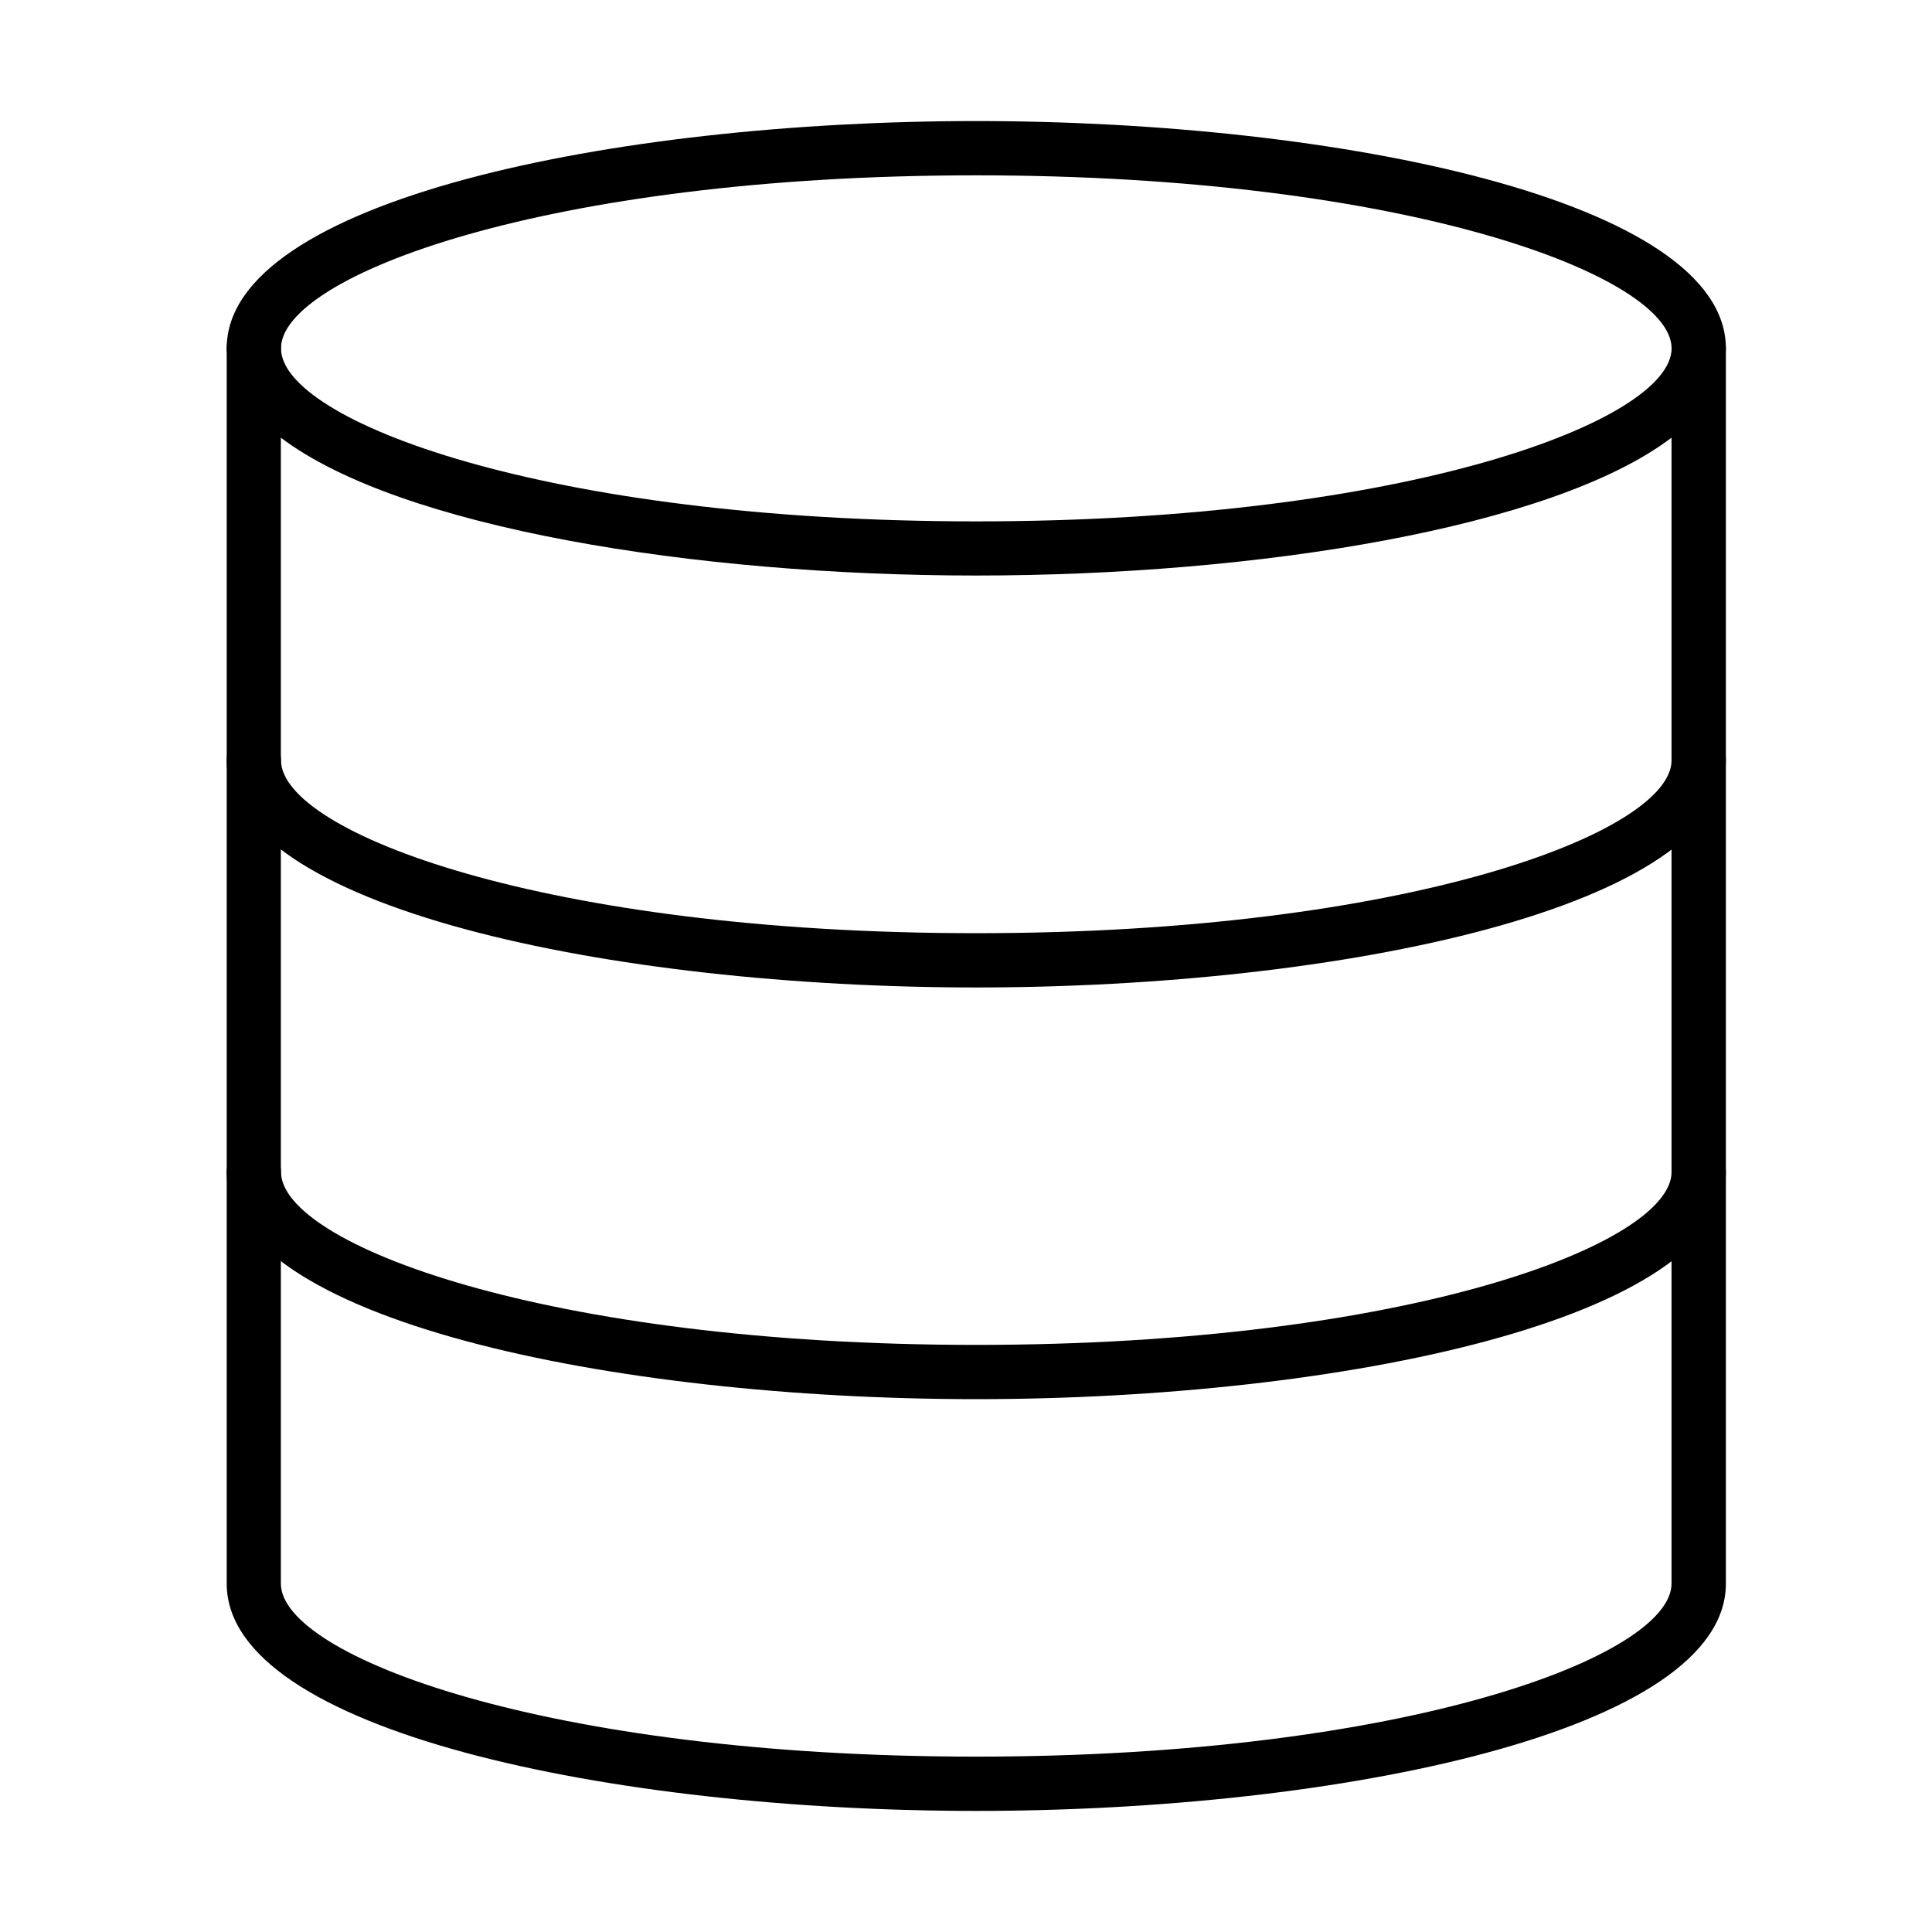
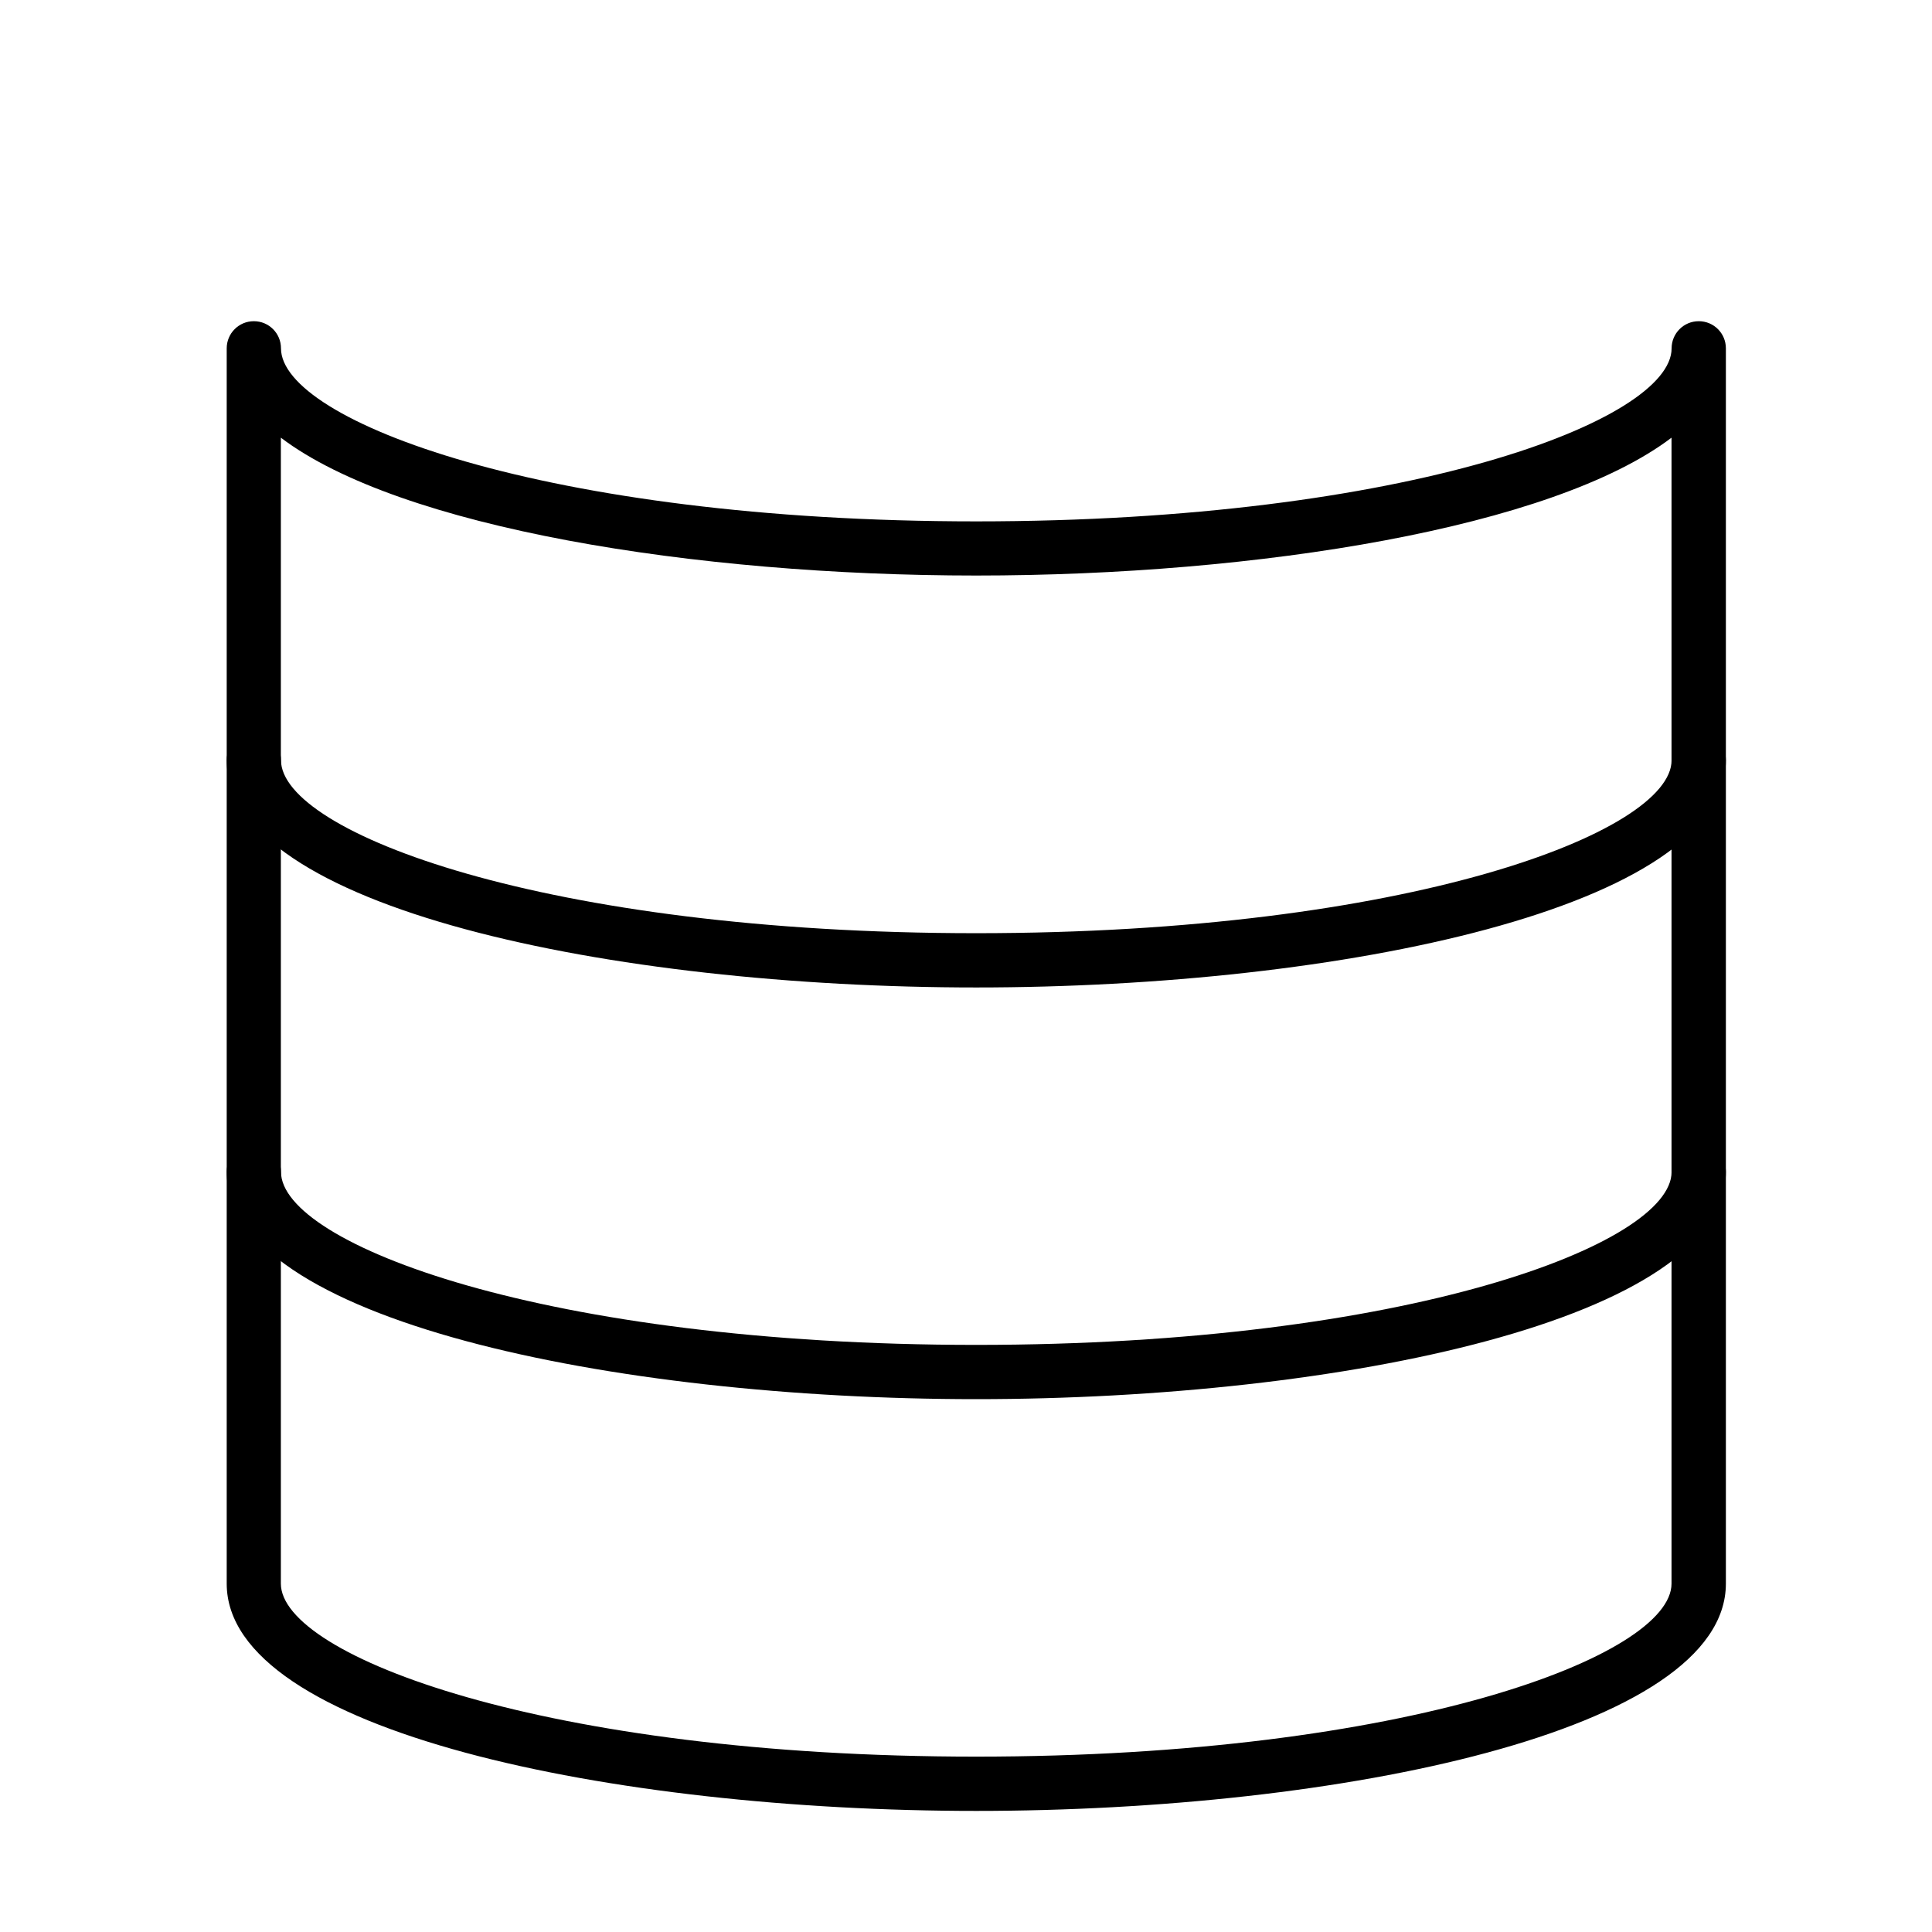
<svg xmlns="http://www.w3.org/2000/svg" fill="#000000" width="800px" height="800px" version="1.1" viewBox="144 144 512 512">
  <g>
-     <path d="m594.18 243.51c-3.957 0-7.191-3.203-7.191-7.191 0-19.145-70.117-45.855-184.27-45.855-114.15 0-184.26 26.711-184.26 45.855 0 3.957-3.207 7.191-7.195 7.191-3.984 0-7.188-3.203-7.188-7.191 0-39.129 102.34-60.238 198.64-60.238 96.309 0 198.66 21.109 198.66 60.238 0 3.988-3.234 7.191-7.191 7.191z" />
    <path d="m402.72 623.91c-96.305 0-198.64-21.109-198.64-60.238v-327.36c0-3.957 3.203-7.191 7.188-7.191 3.988 0 7.195 3.207 7.195 7.191 0 19.145 70.109 45.859 184.26 45.859 114.16 0 184.27-26.715 184.27-45.859 0-3.957 3.207-7.191 7.191-7.191s7.191 3.207 7.191 7.191v327.36c0 39.129-102.38 60.238-198.66 60.238zm-184.29-363.92v303.68c0 19.145 70.113 45.855 184.27 45.855s184.27-26.711 184.27-45.855v-303.68c-31.477 23.883-109.71 36.531-184.27 36.531s-152.76-12.648-184.27-36.531z" />
    <path d="m402.72 514.79c-96.305 0-198.64-21.109-198.64-60.238 0-3.953 3.203-7.188 7.188-7.188 3.988 0 7.195 3.203 7.195 7.188 0 19.148 70.109 45.859 184.26 45.859 114.16 0 184.27-26.711 184.27-45.859 0-3.953 3.207-7.188 7.191-7.188s7.191 3.203 7.191 7.188c0 39.129-102.38 60.238-198.66 60.238z" />
    <path d="m402.72 405.69c-96.305 0-198.64-21.109-198.64-60.238 0-3.957 3.203-7.191 7.188-7.191 3.988 0 7.195 3.207 7.195 7.191 0 19.145 70.109 45.855 184.26 45.855 114.16 0 184.27-26.711 184.27-45.855 0-3.957 3.207-7.191 7.191-7.191s7.191 3.207 7.191 7.191c0 39.129-102.38 60.238-198.66 60.238z" />
  </g>
</svg>